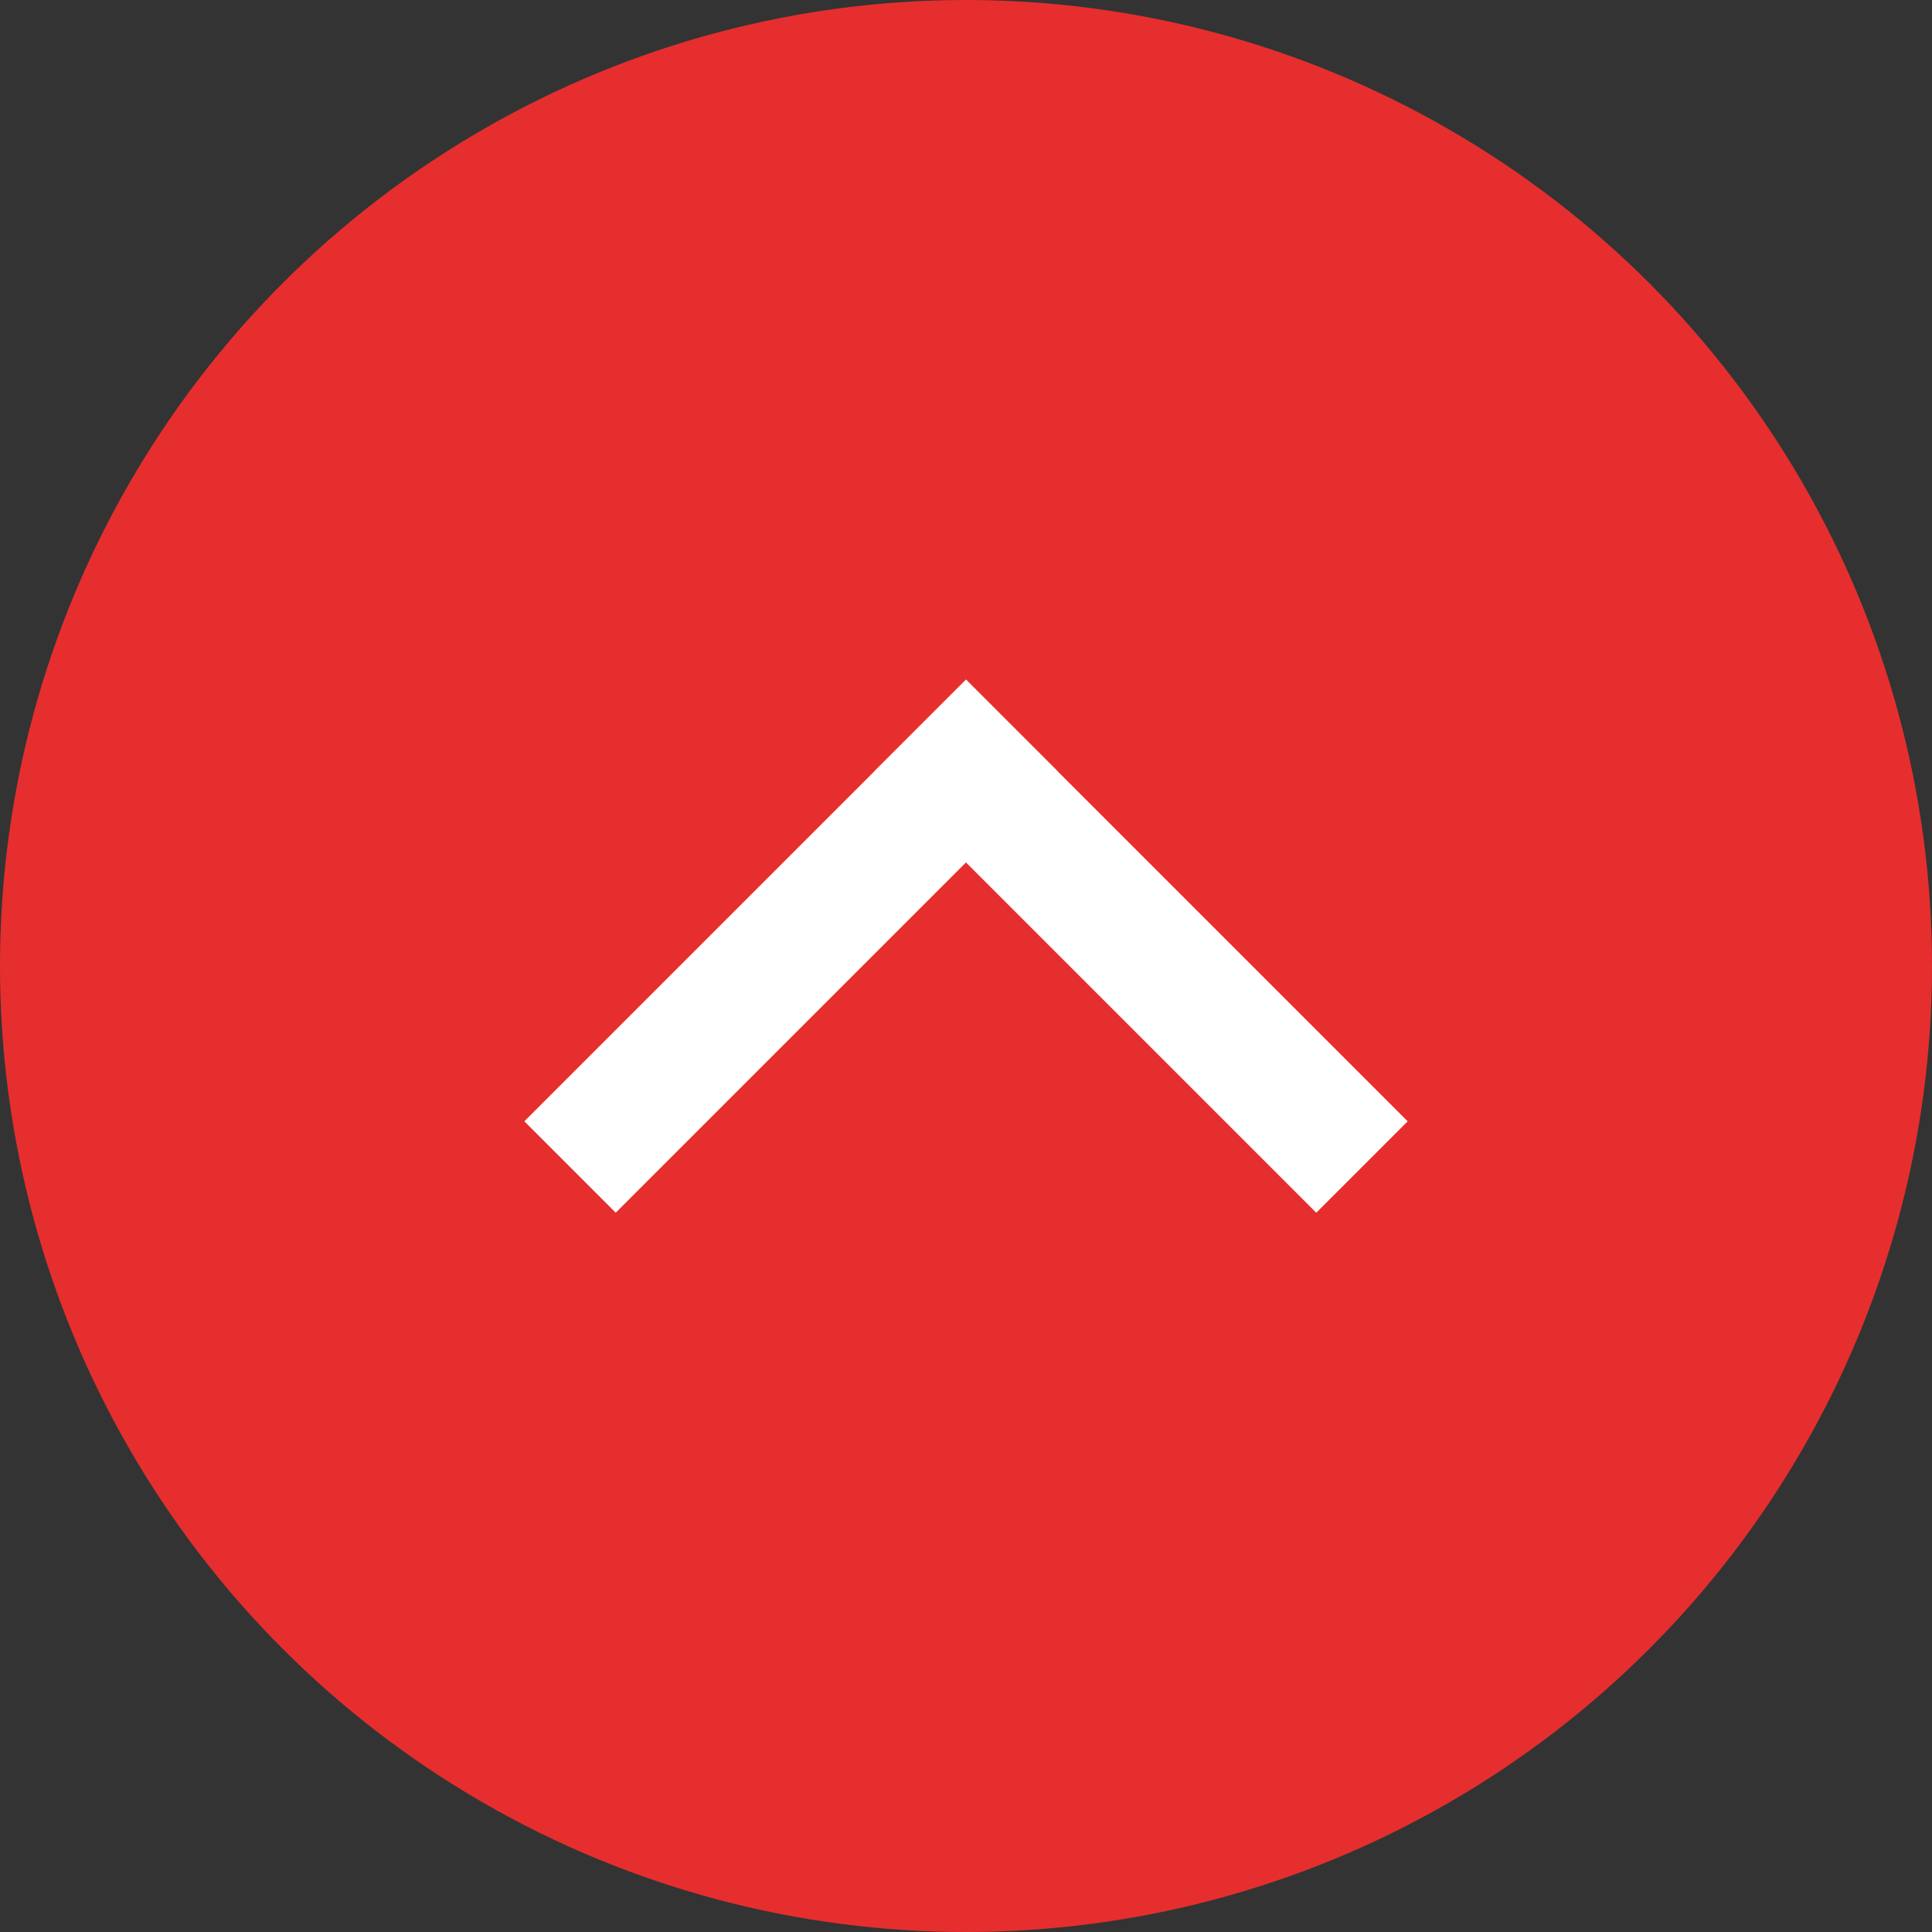
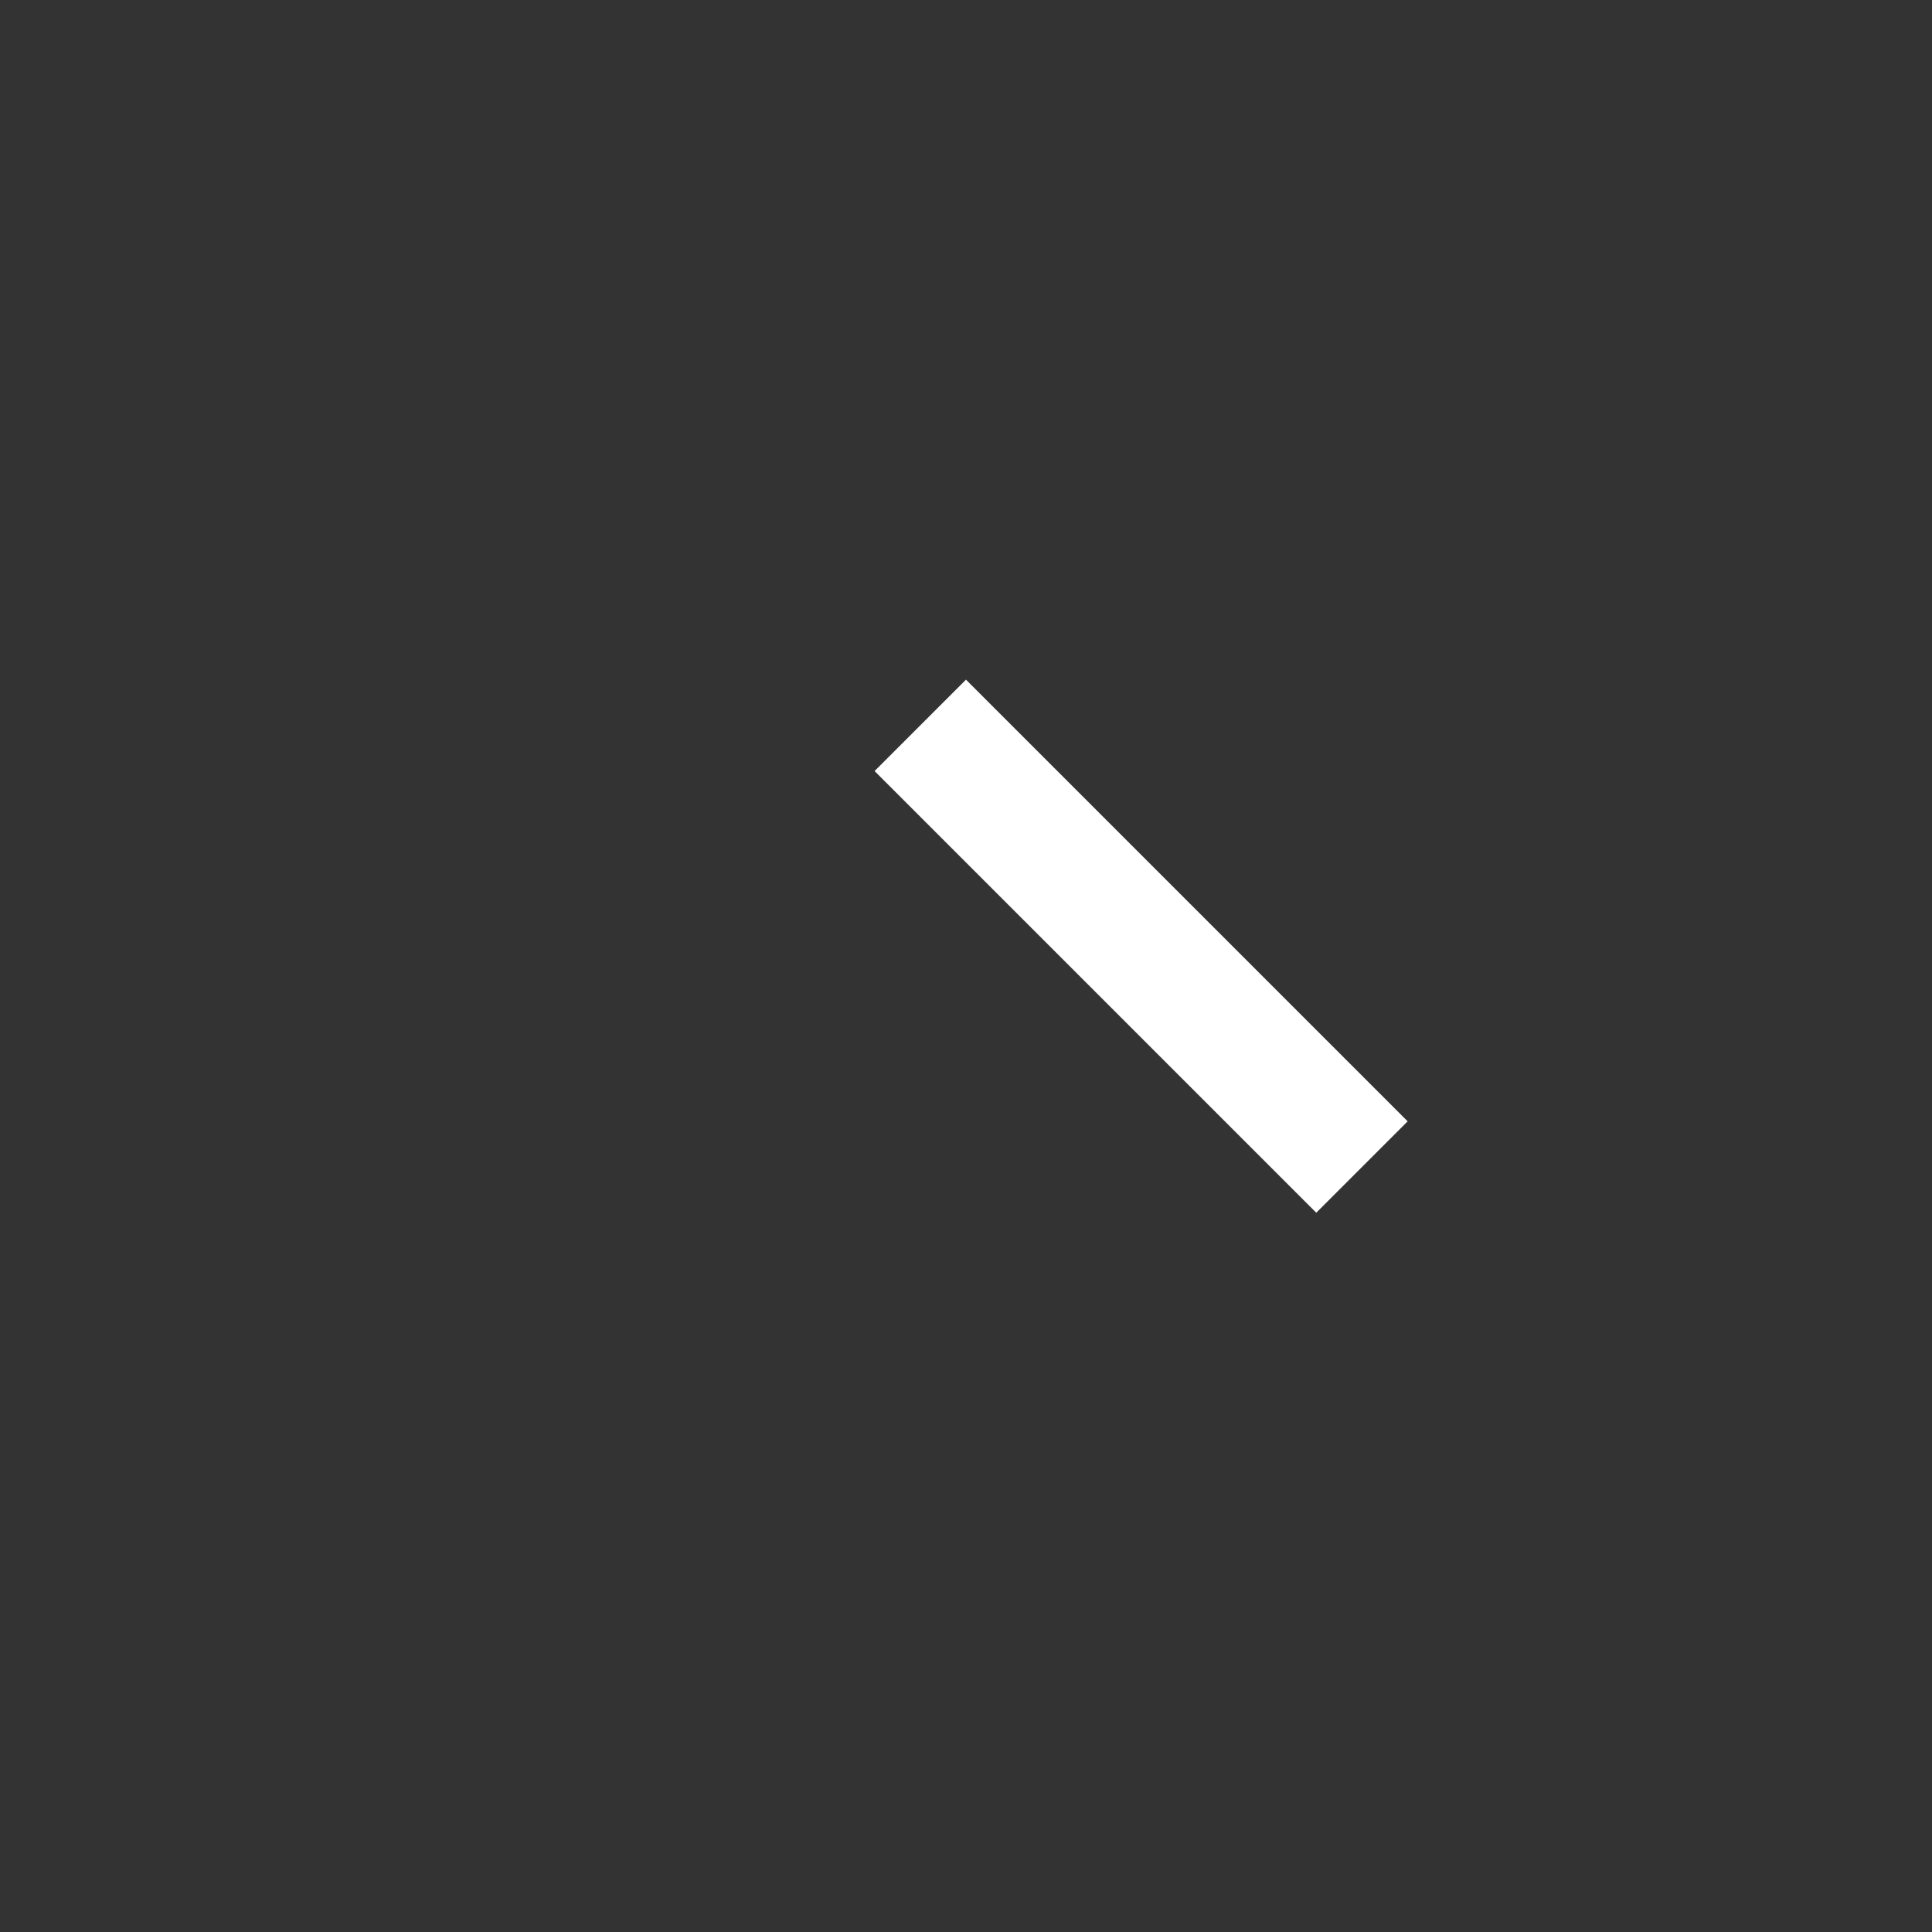
<svg xmlns="http://www.w3.org/2000/svg" id="Layer_1" data-name="Layer 1" viewBox="0 0 100 100">
  <rect x="0" y="0" width="100" height="100" fill="#333333" stroke="none" />
  <defs>
    <style>.cls-1{fill:#e62e2e;}.cls-2{fill:#fff;}</style>
  </defs>
-   <circle class="cls-1" cx="50" cy="50" r="50" />
  <rect class="cls-2" x="55.72" y="32.81" width="6.69" height="32.33" transform="translate(135.46 41.84) rotate(135)" />
-   <rect class="cls-2" x="37.59" y="32.81" width="6.69" height="32.33" transform="translate(35.25 112.55) rotate(-135)" />
</svg>